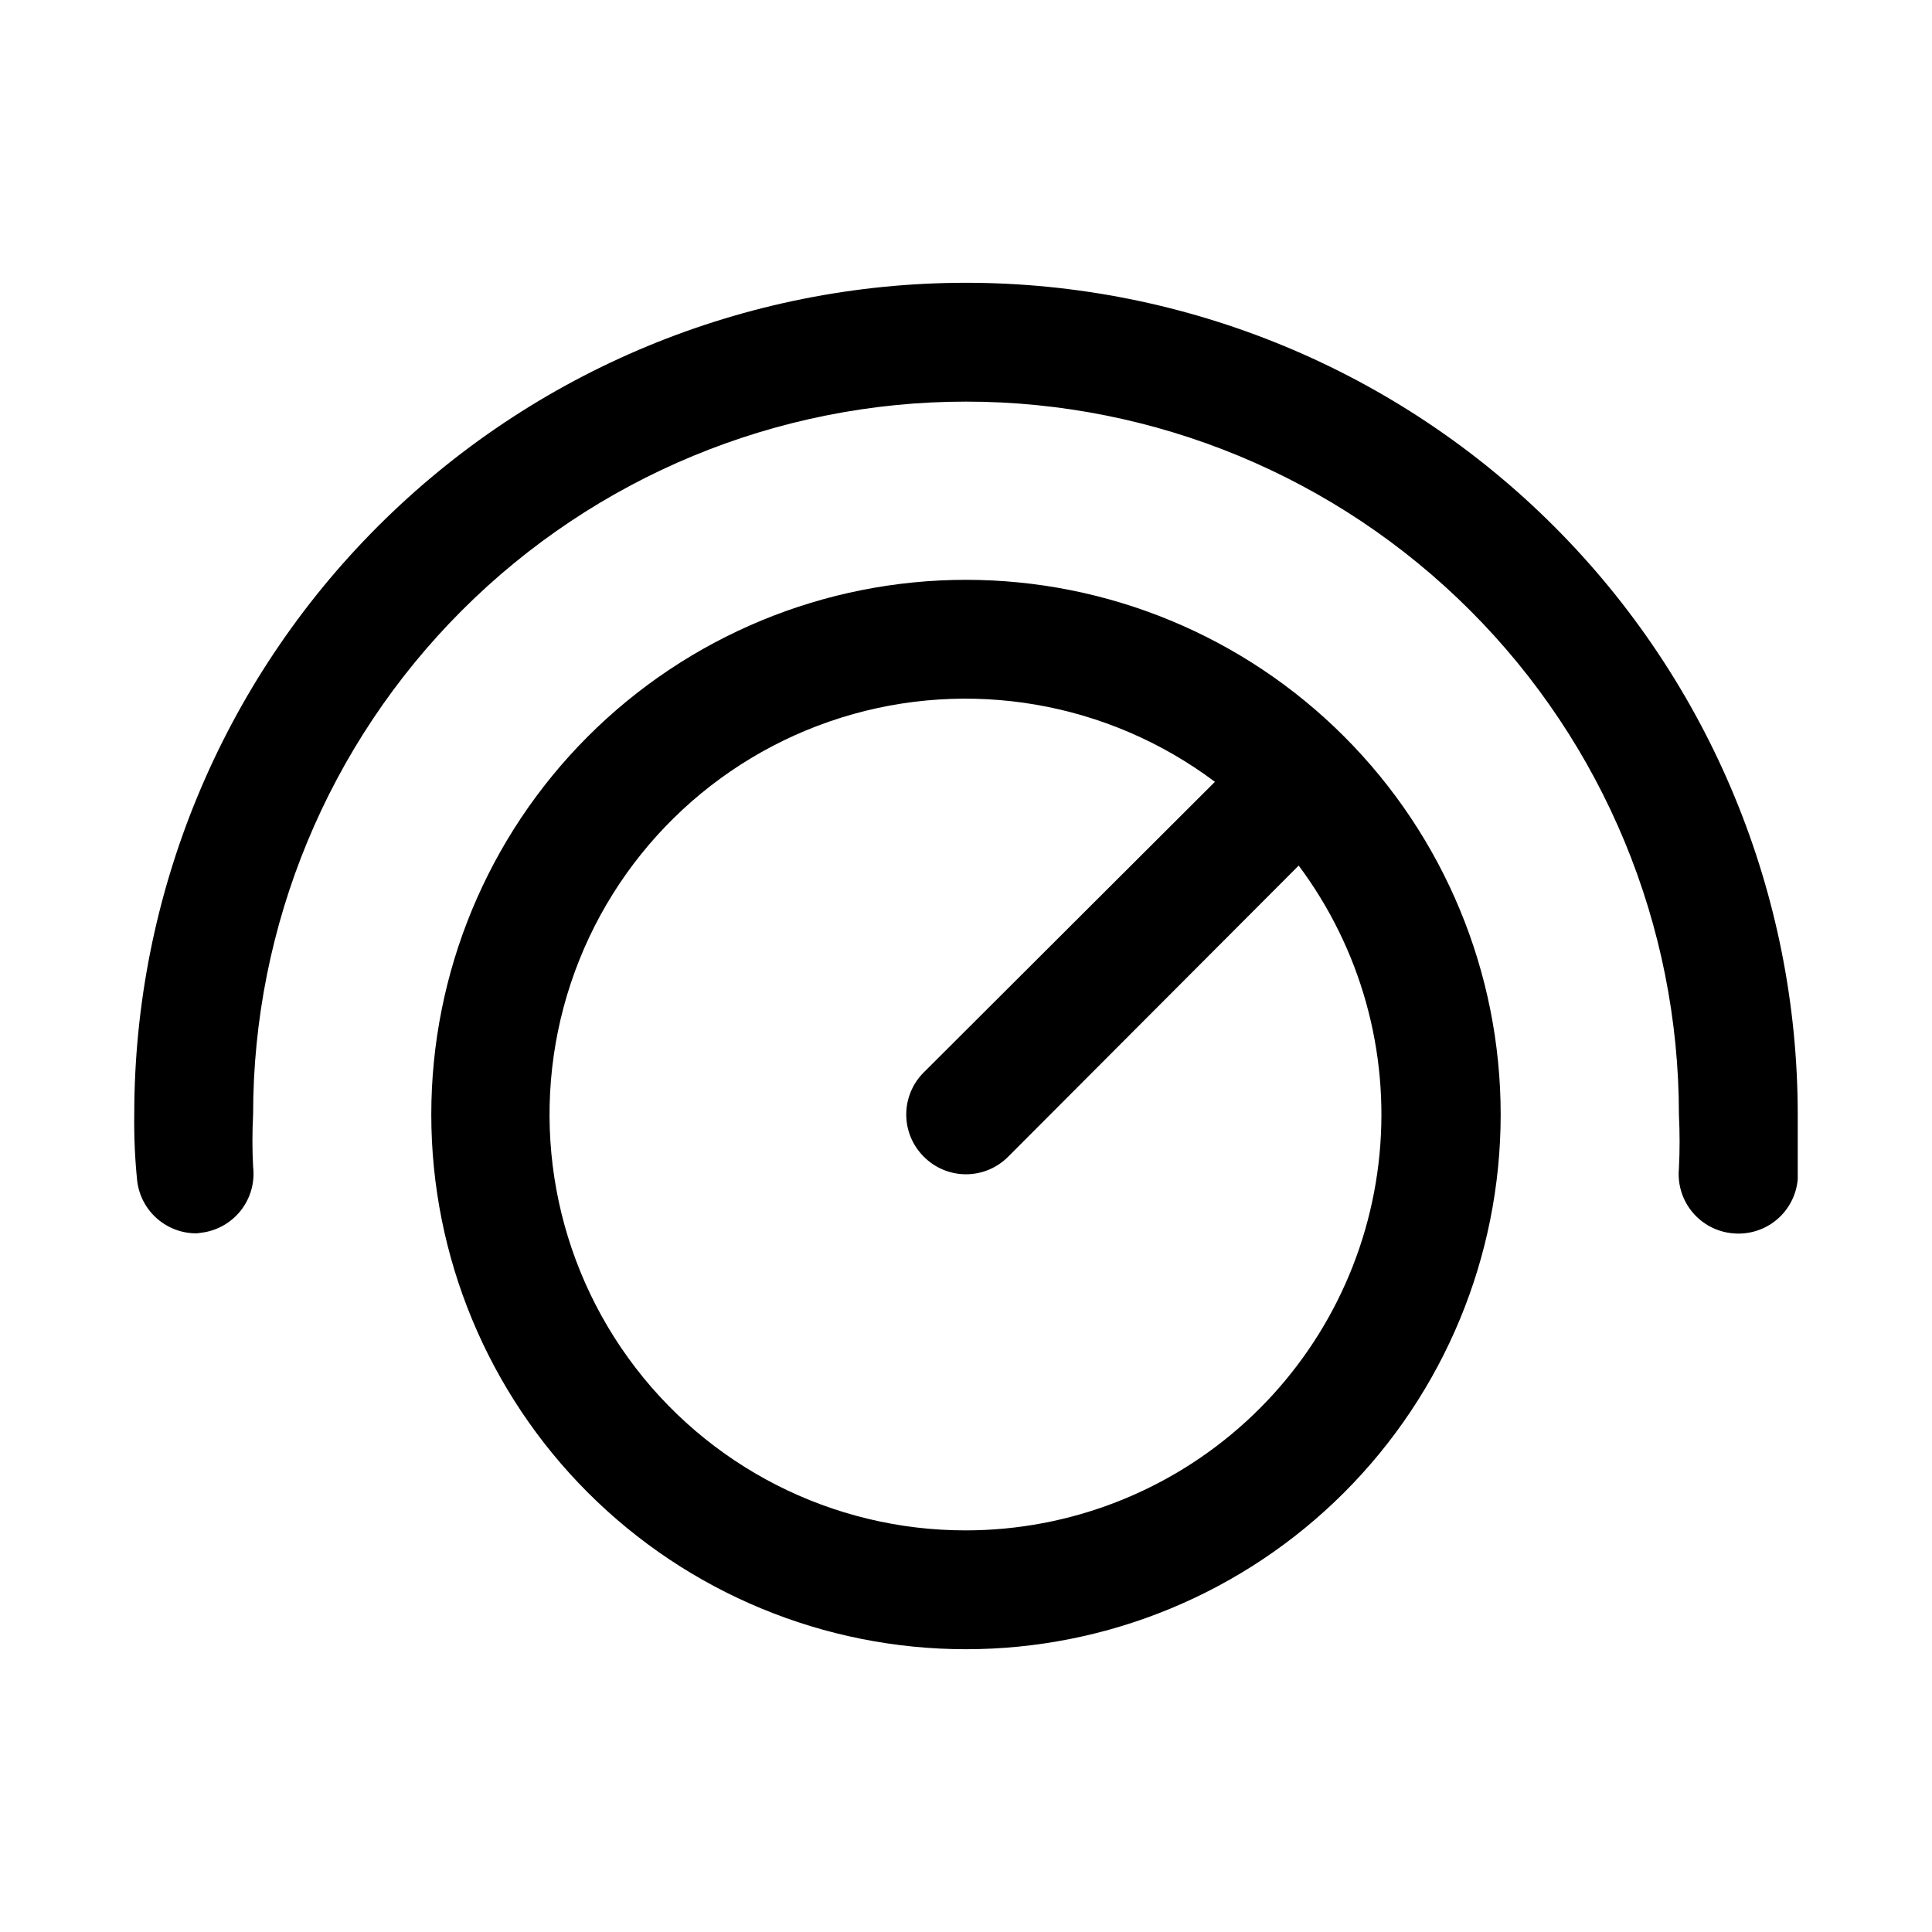
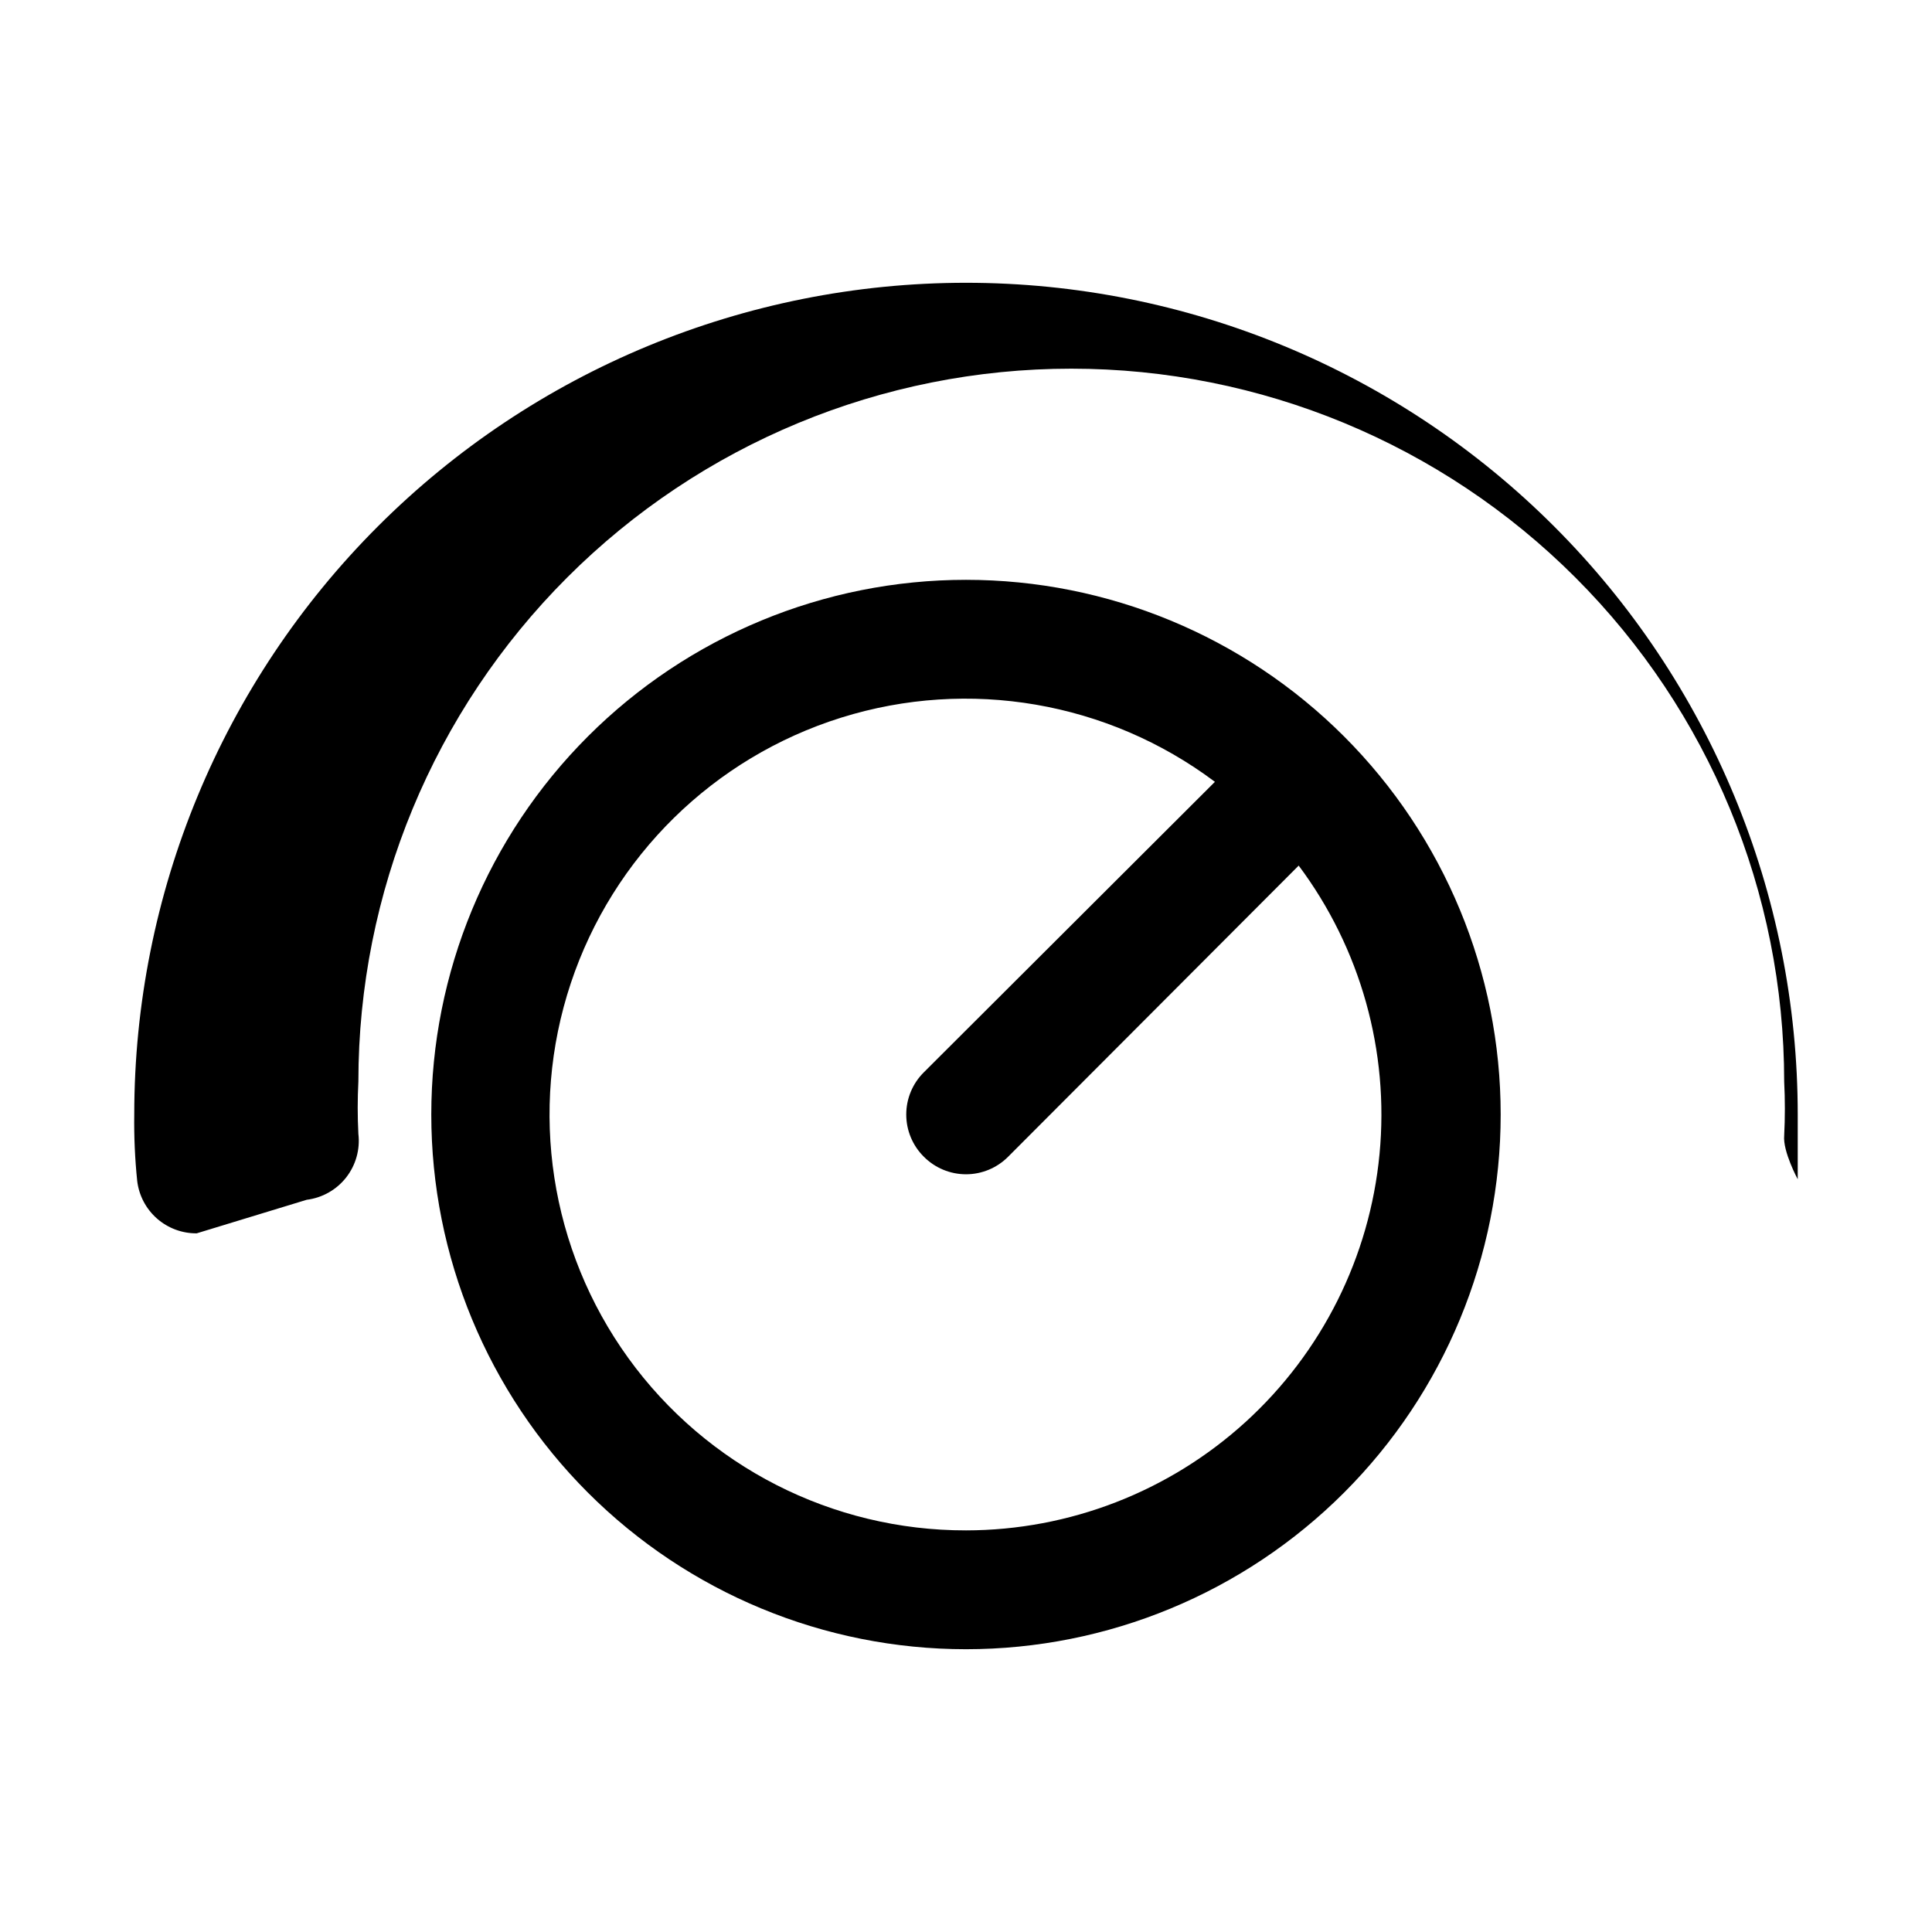
<svg xmlns="http://www.w3.org/2000/svg" fill="#000000" width="800px" height="800px" version="1.1" viewBox="144 144 512 512">
-   <path d="m400 297.66c-37.582 0-73.621 14.926-100.2 41.5-26.574 26.574-41.504 62.613-41.504 100.2 0 37.578 14.93 73.621 41.504 100.2 26.574 26.57 62.613 41.5 100.2 41.5 37.578 0 73.621-14.93 100.19-41.5 26.574-26.574 41.504-62.617 41.504-100.2 0-37.582-14.93-73.621-41.504-100.2-26.57-26.574-62.613-41.5-100.19-41.5zm0 251.91v-0.004c-35.441 0.051-68.742-16.945-89.496-45.672-20.75-28.727-26.422-65.684-15.242-99.312 11.184-33.629 37.859-59.828 71.68-70.406 33.824-10.578 70.672-4.246 99.023 17.016l-77.145 76.988c-2.981 2.957-4.656 6.981-4.656 11.18 0 4.195 1.676 8.223 4.656 11.176 2.957 2.981 6.981 4.66 11.18 4.66 4.195 0 8.219-1.68 11.176-4.66l76.988-77.145c16.395 21.941 24.035 49.203 21.422 76.469-2.609 27.266-15.277 52.582-35.539 71.016-20.258 18.434-46.656 28.664-74.047 28.691zm-203.89-78.719v-0.004c-3.867 0.027-7.609-1.371-10.516-3.926-2.902-2.555-4.766-6.09-5.231-9.93-0.605-5.859-0.867-11.746-0.785-17.633 0-58.457 23.223-114.52 64.559-155.86s97.398-64.559 155.86-64.559c58.457 0 114.52 23.223 155.86 64.559 41.336 41.336 64.559 97.402 64.559 155.86v17.16c-0.359 4.184-2.371 8.047-5.594 10.738-3.223 2.691-7.387 3.981-11.566 3.59-4.184-0.359-8.047-2.375-10.738-5.598s-3.981-7.387-3.59-11.562c0.242-4.773 0.242-9.555 0-14.328 0-50.109-19.902-98.164-55.336-133.59-35.43-35.43-83.484-55.336-133.59-55.336-50.109 0-98.164 19.906-133.59 55.336s-55.336 83.484-55.336 133.59c-0.238 4.613-0.238 9.238 0 13.855 0.488 4.129-0.676 8.289-3.242 11.562-2.566 3.273-6.328 5.398-10.457 5.91z" />
+   <path d="m400 297.66c-37.582 0-73.621 14.926-100.2 41.5-26.574 26.574-41.504 62.613-41.504 100.2 0 37.578 14.93 73.621 41.504 100.2 26.574 26.57 62.613 41.5 100.2 41.5 37.578 0 73.621-14.93 100.19-41.5 26.574-26.574 41.504-62.617 41.504-100.2 0-37.582-14.93-73.621-41.504-100.2-26.57-26.574-62.613-41.5-100.19-41.5zm0 251.91v-0.004c-35.441 0.051-68.742-16.945-89.496-45.672-20.75-28.727-26.422-65.684-15.242-99.312 11.184-33.629 37.859-59.828 71.68-70.406 33.824-10.578 70.672-4.246 99.023 17.016l-77.145 76.988c-2.981 2.957-4.656 6.981-4.656 11.18 0 4.195 1.676 8.223 4.656 11.176 2.957 2.981 6.981 4.66 11.18 4.66 4.195 0 8.219-1.68 11.176-4.66l76.988-77.145c16.395 21.941 24.035 49.203 21.422 76.469-2.609 27.266-15.277 52.582-35.539 71.016-20.258 18.434-46.656 28.664-74.047 28.691zm-203.89-78.719v-0.004c-3.867 0.027-7.609-1.371-10.516-3.926-2.902-2.555-4.766-6.09-5.231-9.93-0.605-5.859-0.867-11.746-0.785-17.633 0-58.457 23.223-114.52 64.559-155.86s97.398-64.559 155.86-64.559c58.457 0 114.52 23.223 155.86 64.559 41.336 41.336 64.559 97.402 64.559 155.86v17.16s-3.981-7.387-3.59-11.562c0.242-4.773 0.242-9.555 0-14.328 0-50.109-19.902-98.164-55.336-133.59-35.43-35.43-83.484-55.336-133.59-55.336-50.109 0-98.164 19.906-133.59 55.336s-55.336 83.484-55.336 133.59c-0.238 4.613-0.238 9.238 0 13.855 0.488 4.129-0.676 8.289-3.242 11.562-2.566 3.273-6.328 5.398-10.457 5.91z" />
</svg>